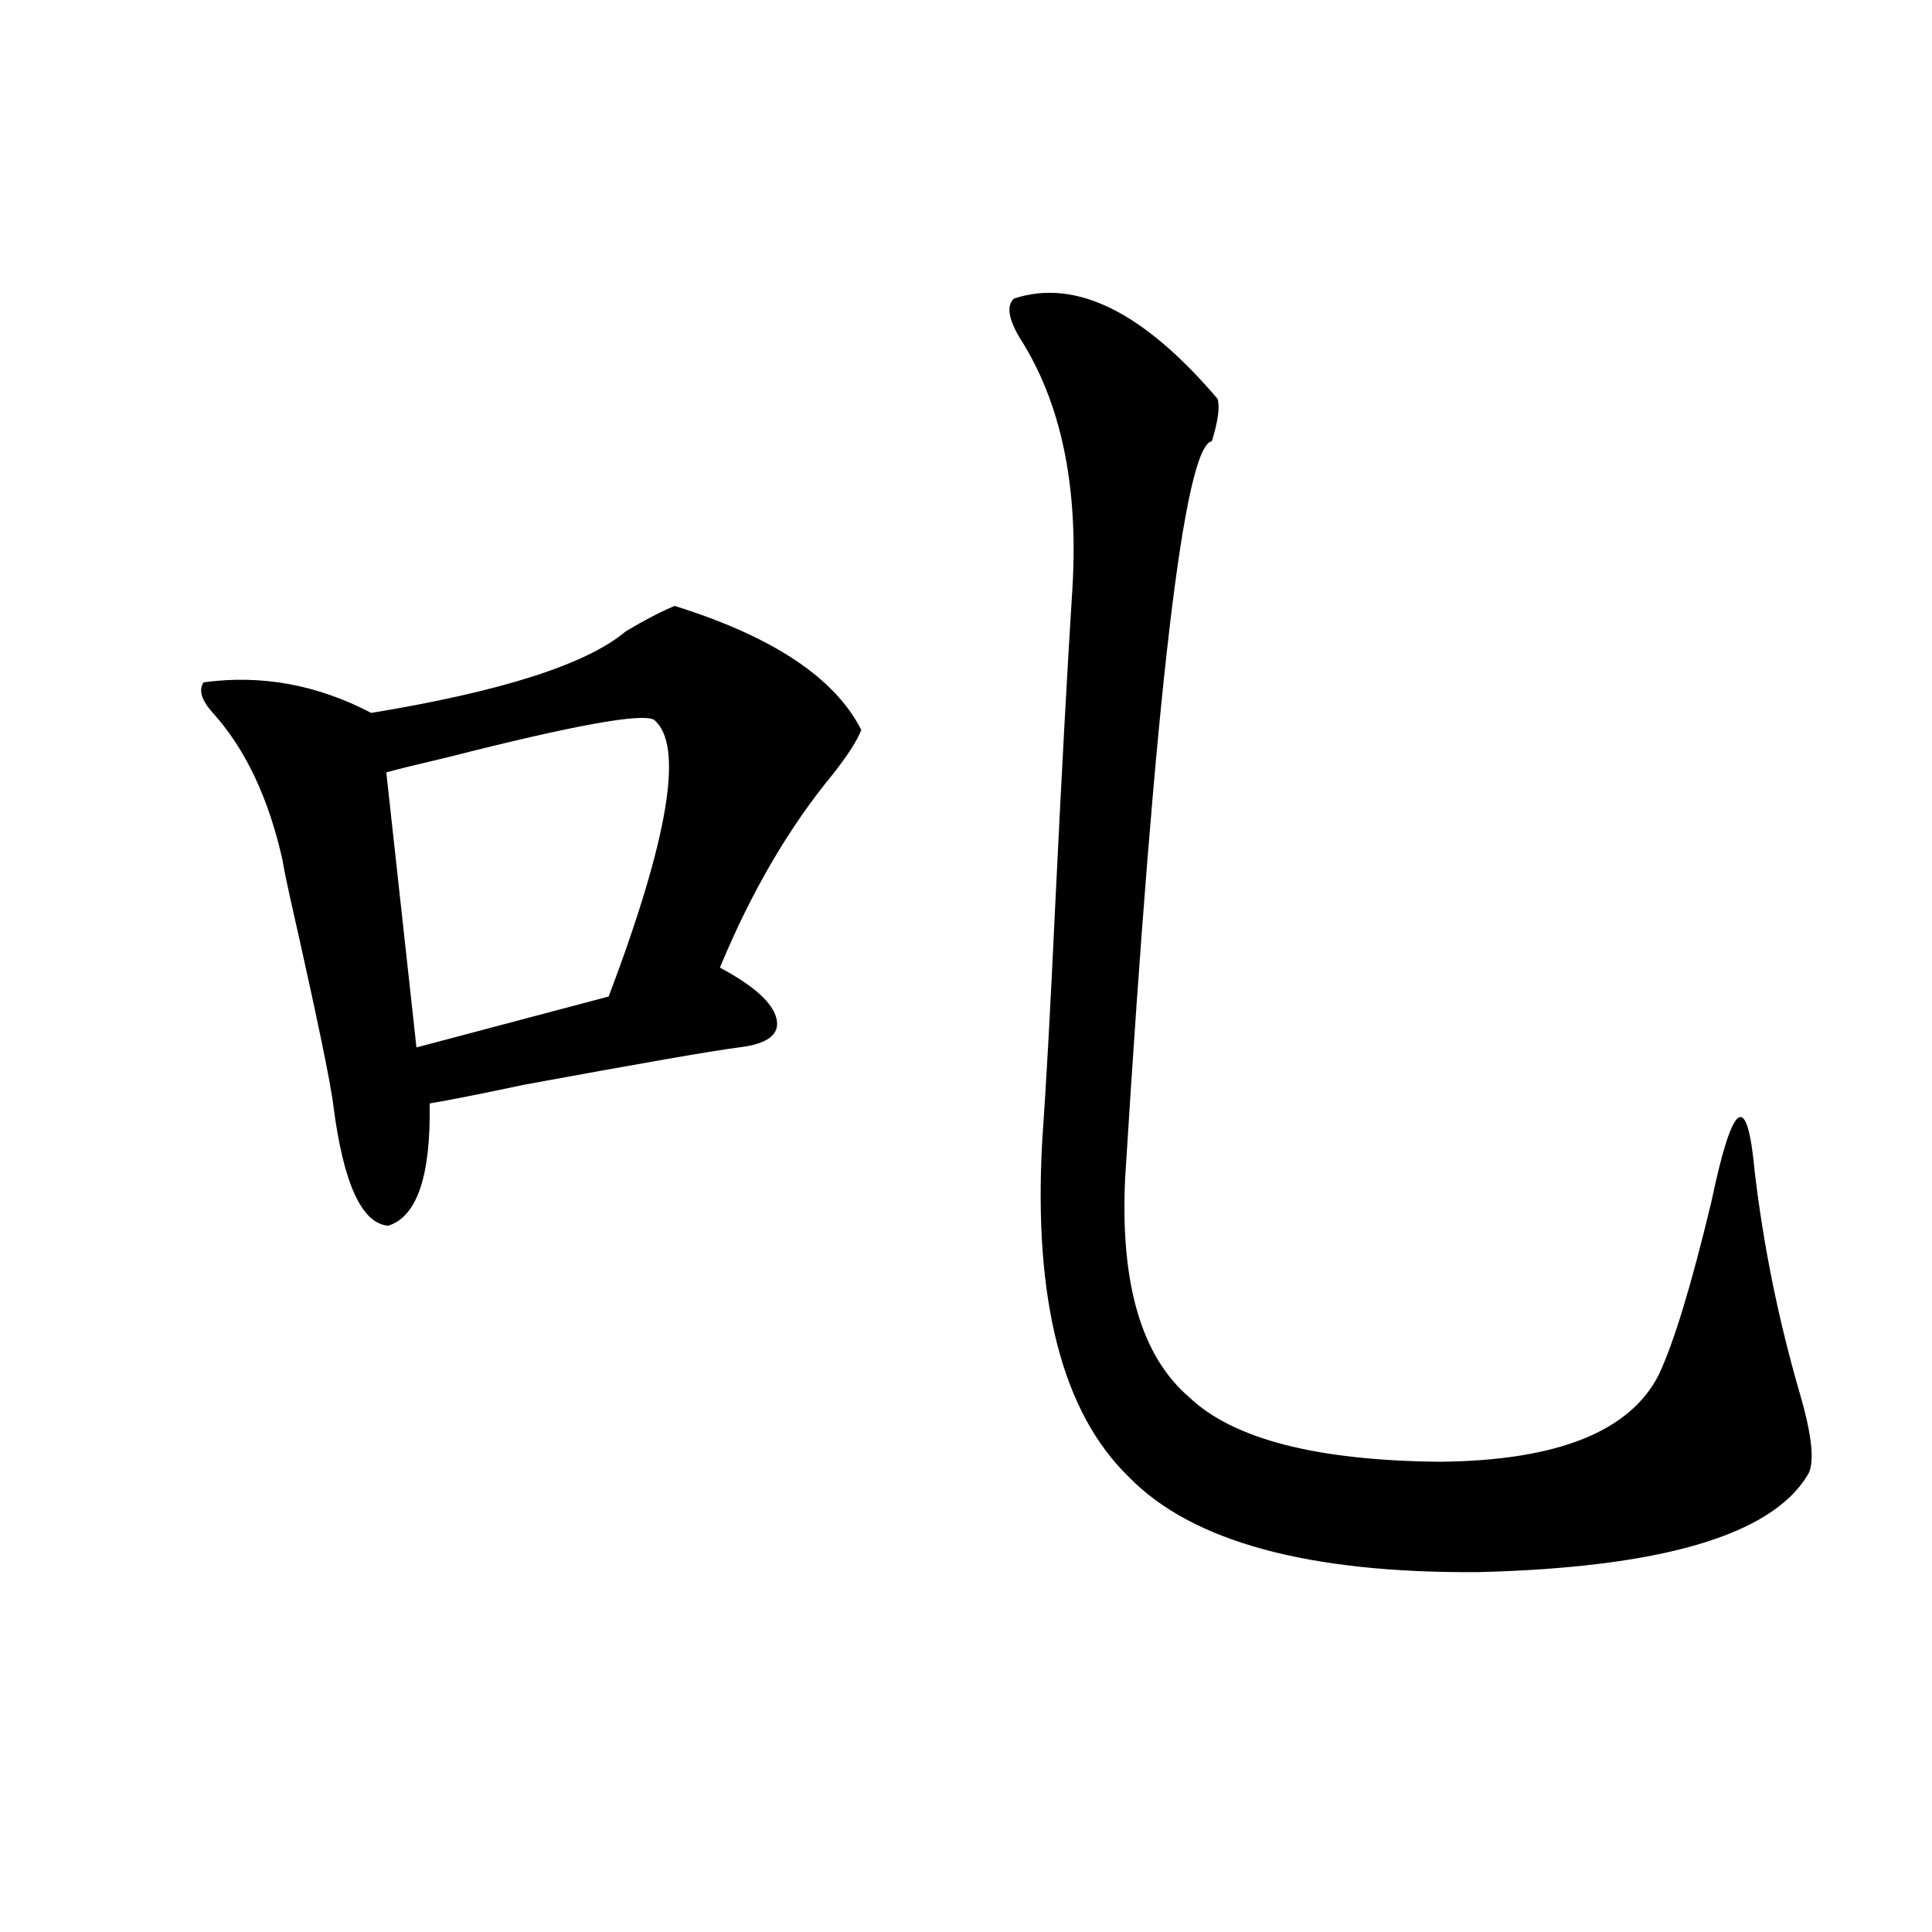
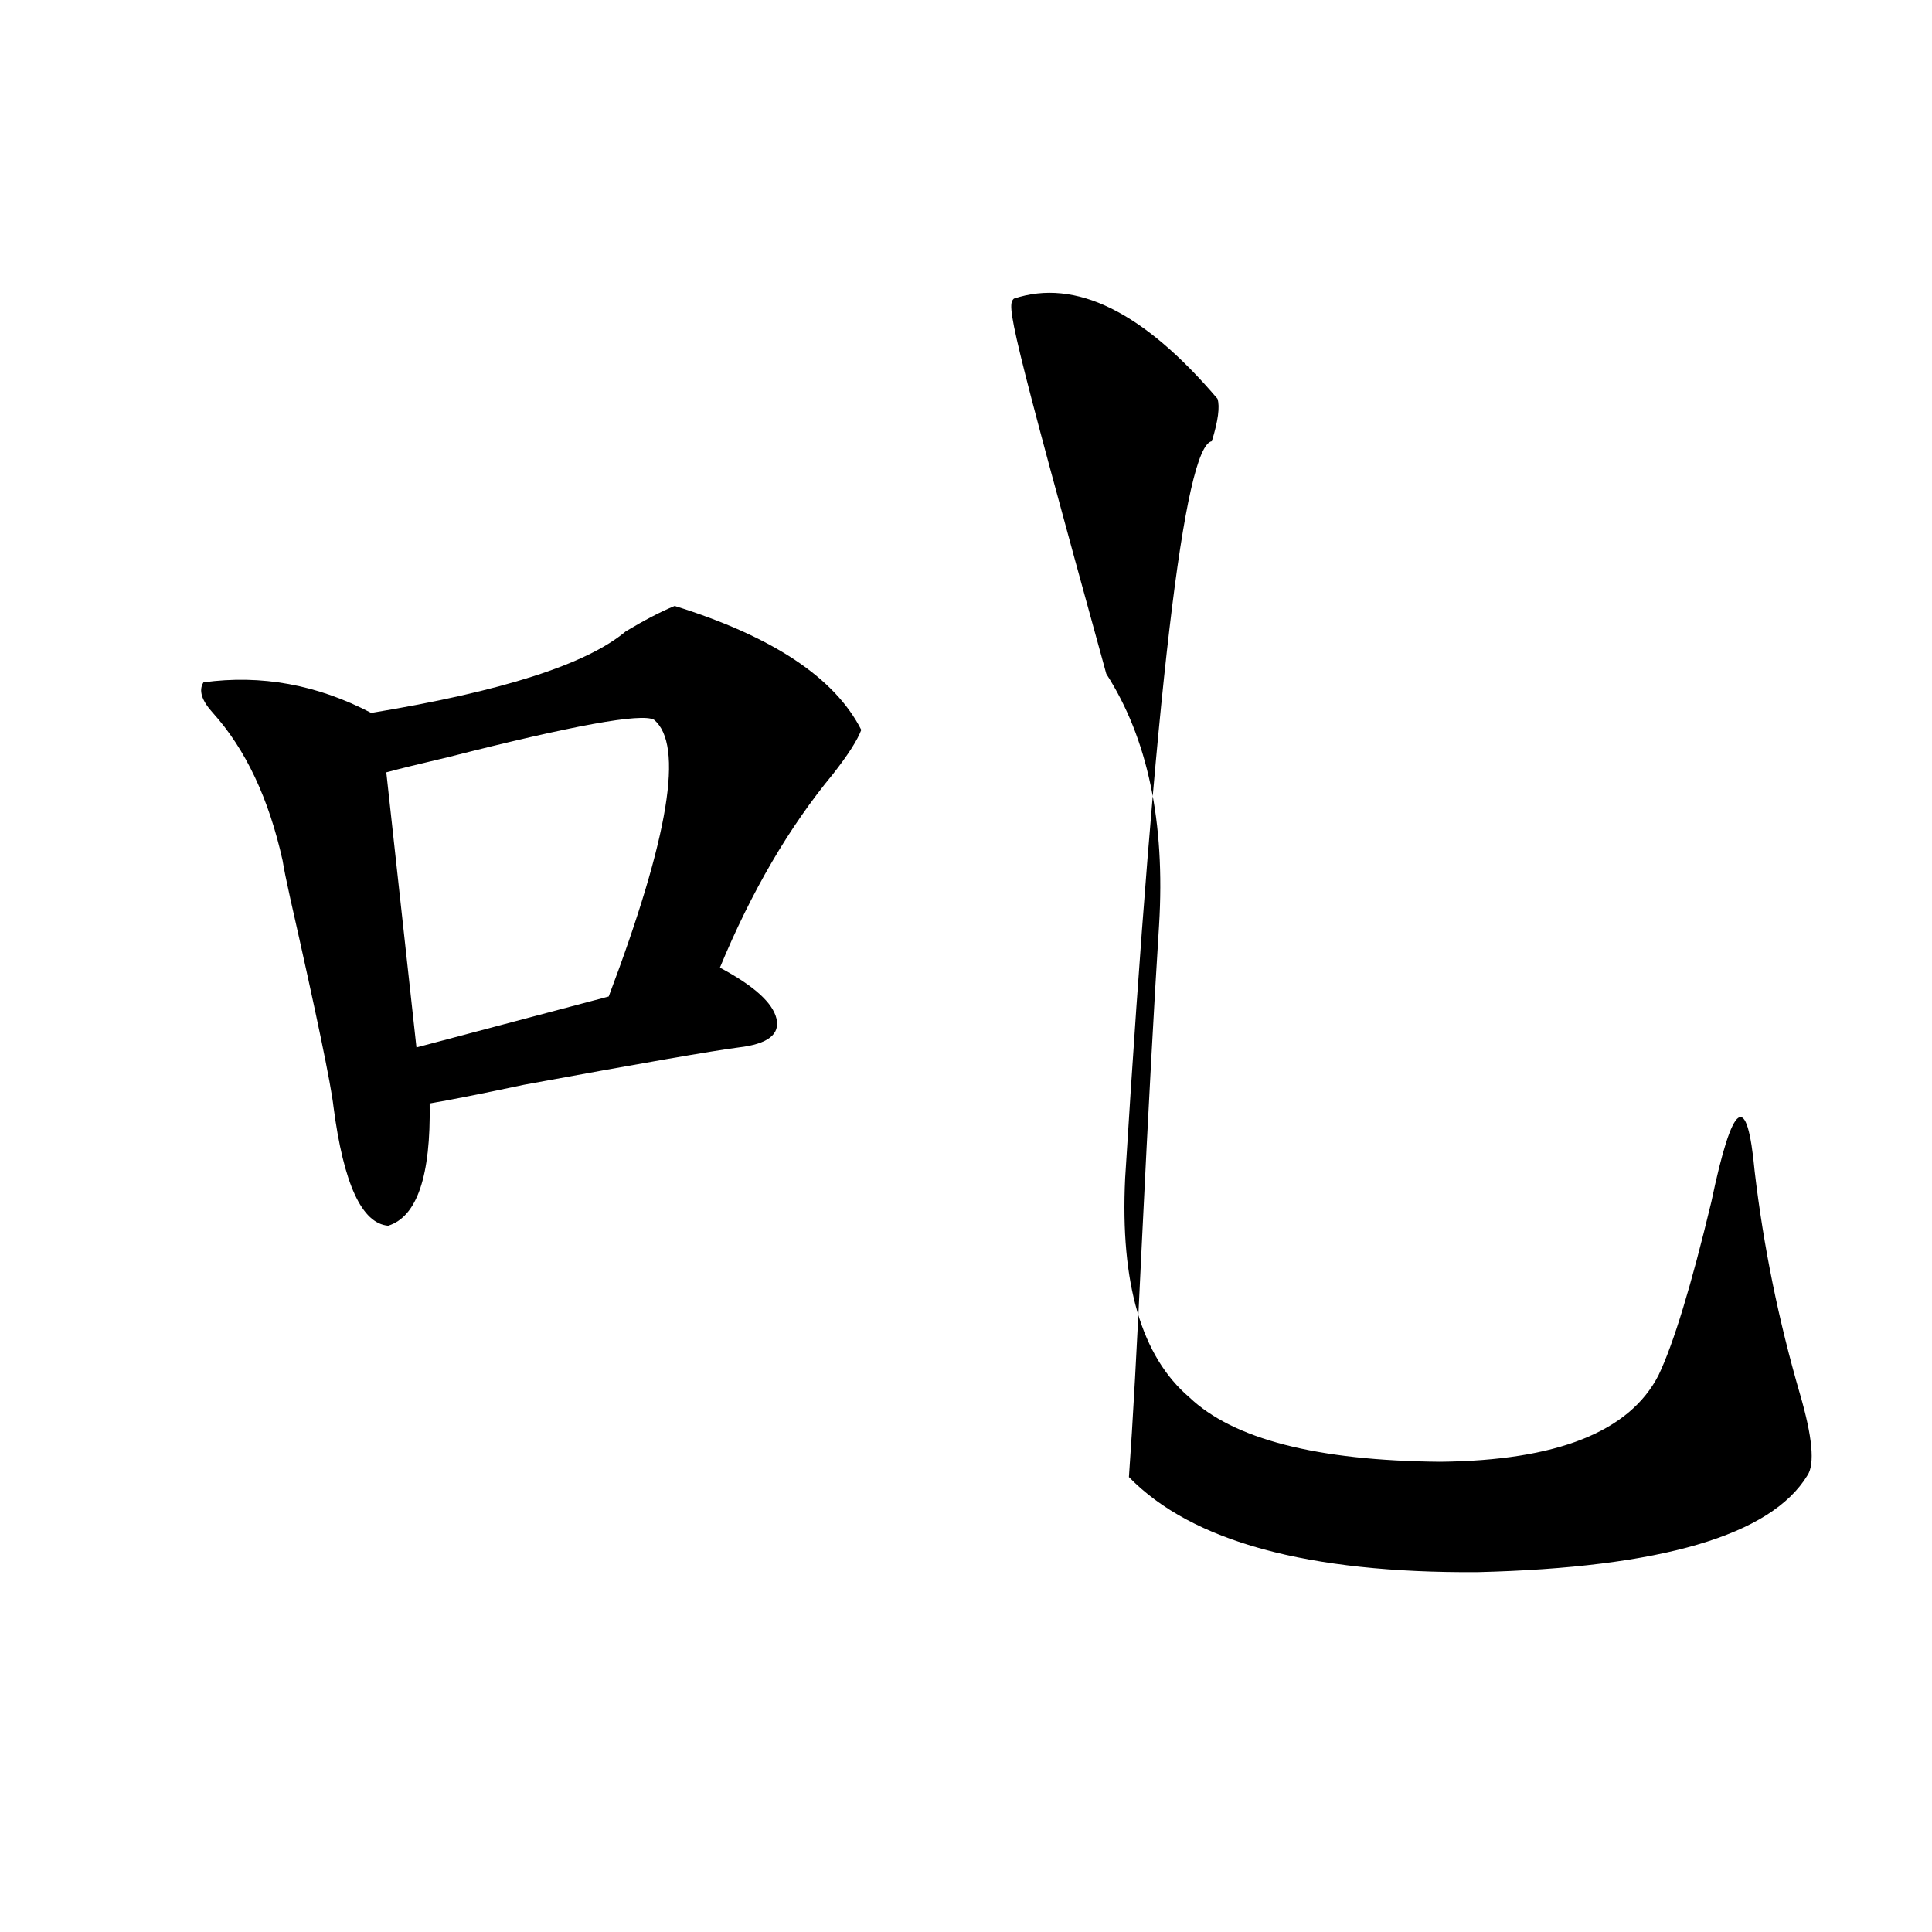
<svg xmlns="http://www.w3.org/2000/svg" version="1.1" id="图层_1" x="0px" y="0px" width="1000px" height="1000px" viewBox="0 0 1000 1000" enable-background="new 0 0 1000 1000" xml:space="preserve">
-   <path d="M349.211,313.633c50.73,15.82,82.925,37.216,96.583,64.16c-1.951,5.273-6.829,12.896-14.634,22.852  c-22.773,27.548-42.285,60.946-58.535,100.195c17.561,9.38,27.316,18.169,29.268,26.367c1.951,8.212-4.558,13.184-19.512,14.941  c-13.658,1.758-50.73,8.212-111.217,19.336c-22.118,4.696-38.383,7.91-48.779,9.668c0.641,37.505-6.509,58.599-21.463,63.281  c-13.658-1.167-23.094-21.671-28.292-61.523c-1.311-11.714-8.78-47.749-22.438-108.105c-1.951-8.789-3.262-15.229-3.902-19.336  c-7.164-32.218-19.191-57.706-36.097-76.465c-5.854-6.44-7.484-11.714-4.878-15.82c29.908-4.093,58.855,1.181,86.827,15.82  c67.636-11.124,111.537-25.187,131.704-42.188C333.602,320.966,342.047,316.571,349.211,313.633z M338.479,372.52  c-6.509-3.516-41.95,2.938-106.339,19.336c-14.969,3.516-25.7,6.152-32.194,7.91l15.609,142.383l99.51-26.367  C346.284,433.164,354.089,385.415,338.479,372.52z M524.816,154.551c31.859-10.547,66.98,6.743,105.363,51.855  c1.296,4.106,0.32,11.426-2.927,21.973c-14.313,2.349-29.268,129.501-44.877,381.445c-2.606,54.492,8.445,92.285,33.17,113.379  c22.759,21.685,66.005,32.821,129.753,33.398c60.486-0.577,98.199-15.519,113.168-44.824c7.805-16.397,16.905-46.28,27.316-89.648  c11.052-52.734,18.536-58.008,22.438-15.82c4.543,38.672,12.348,77.056,23.414,115.137c6.494,22.274,7.805,36.337,3.902,42.188  c-18.871,31.063-75.775,47.763-170.728,50.098c-87.803,0.591-147.969-15.82-180.483-49.219  c-34.48-33.398-49.435-91.406-44.877-174.023c1.951-26.944,4.223-68.253,6.829-123.926c3.247-66.797,6.174-120.698,8.78-161.719  c3.247-53.312-5.854-96.68-27.316-130.078C521.89,164.81,520.914,158.066,524.816,154.551z" />
+   <path d="M349.211,313.633c50.73,15.82,82.925,37.216,96.583,64.16c-1.951,5.273-6.829,12.896-14.634,22.852  c-22.773,27.548-42.285,60.946-58.535,100.195c17.561,9.38,27.316,18.169,29.268,26.367c1.951,8.212-4.558,13.184-19.512,14.941  c-13.658,1.758-50.73,8.212-111.217,19.336c-22.118,4.696-38.383,7.91-48.779,9.668c0.641,37.505-6.509,58.599-21.463,63.281  c-13.658-1.167-23.094-21.671-28.292-61.523c-1.311-11.714-8.78-47.749-22.438-108.105c-1.951-8.789-3.262-15.229-3.902-19.336  c-7.164-32.218-19.191-57.706-36.097-76.465c-5.854-6.44-7.484-11.714-4.878-15.82c29.908-4.093,58.855,1.181,86.827,15.82  c67.636-11.124,111.537-25.187,131.704-42.188C333.602,320.966,342.047,316.571,349.211,313.633z M338.479,372.52  c-6.509-3.516-41.95,2.938-106.339,19.336c-14.969,3.516-25.7,6.152-32.194,7.91l15.609,142.383l99.51-26.367  C346.284,433.164,354.089,385.415,338.479,372.52z M524.816,154.551c31.859-10.547,66.98,6.743,105.363,51.855  c1.296,4.106,0.32,11.426-2.927,21.973c-14.313,2.349-29.268,129.501-44.877,381.445c-2.606,54.492,8.445,92.285,33.17,113.379  c22.759,21.685,66.005,32.821,129.753,33.398c60.486-0.577,98.199-15.519,113.168-44.824c7.805-16.397,16.905-46.28,27.316-89.648  c11.052-52.734,18.536-58.008,22.438-15.82c4.543,38.672,12.348,77.056,23.414,115.137c6.494,22.274,7.805,36.337,3.902,42.188  c-18.871,31.063-75.775,47.763-170.728,50.098c-87.803,0.591-147.969-15.82-180.483-49.219  c1.951-26.944,4.223-68.253,6.829-123.926c3.247-66.797,6.174-120.698,8.78-161.719  c3.247-53.312-5.854-96.68-27.316-130.078C521.89,164.81,520.914,158.066,524.816,154.551z" />
</svg>